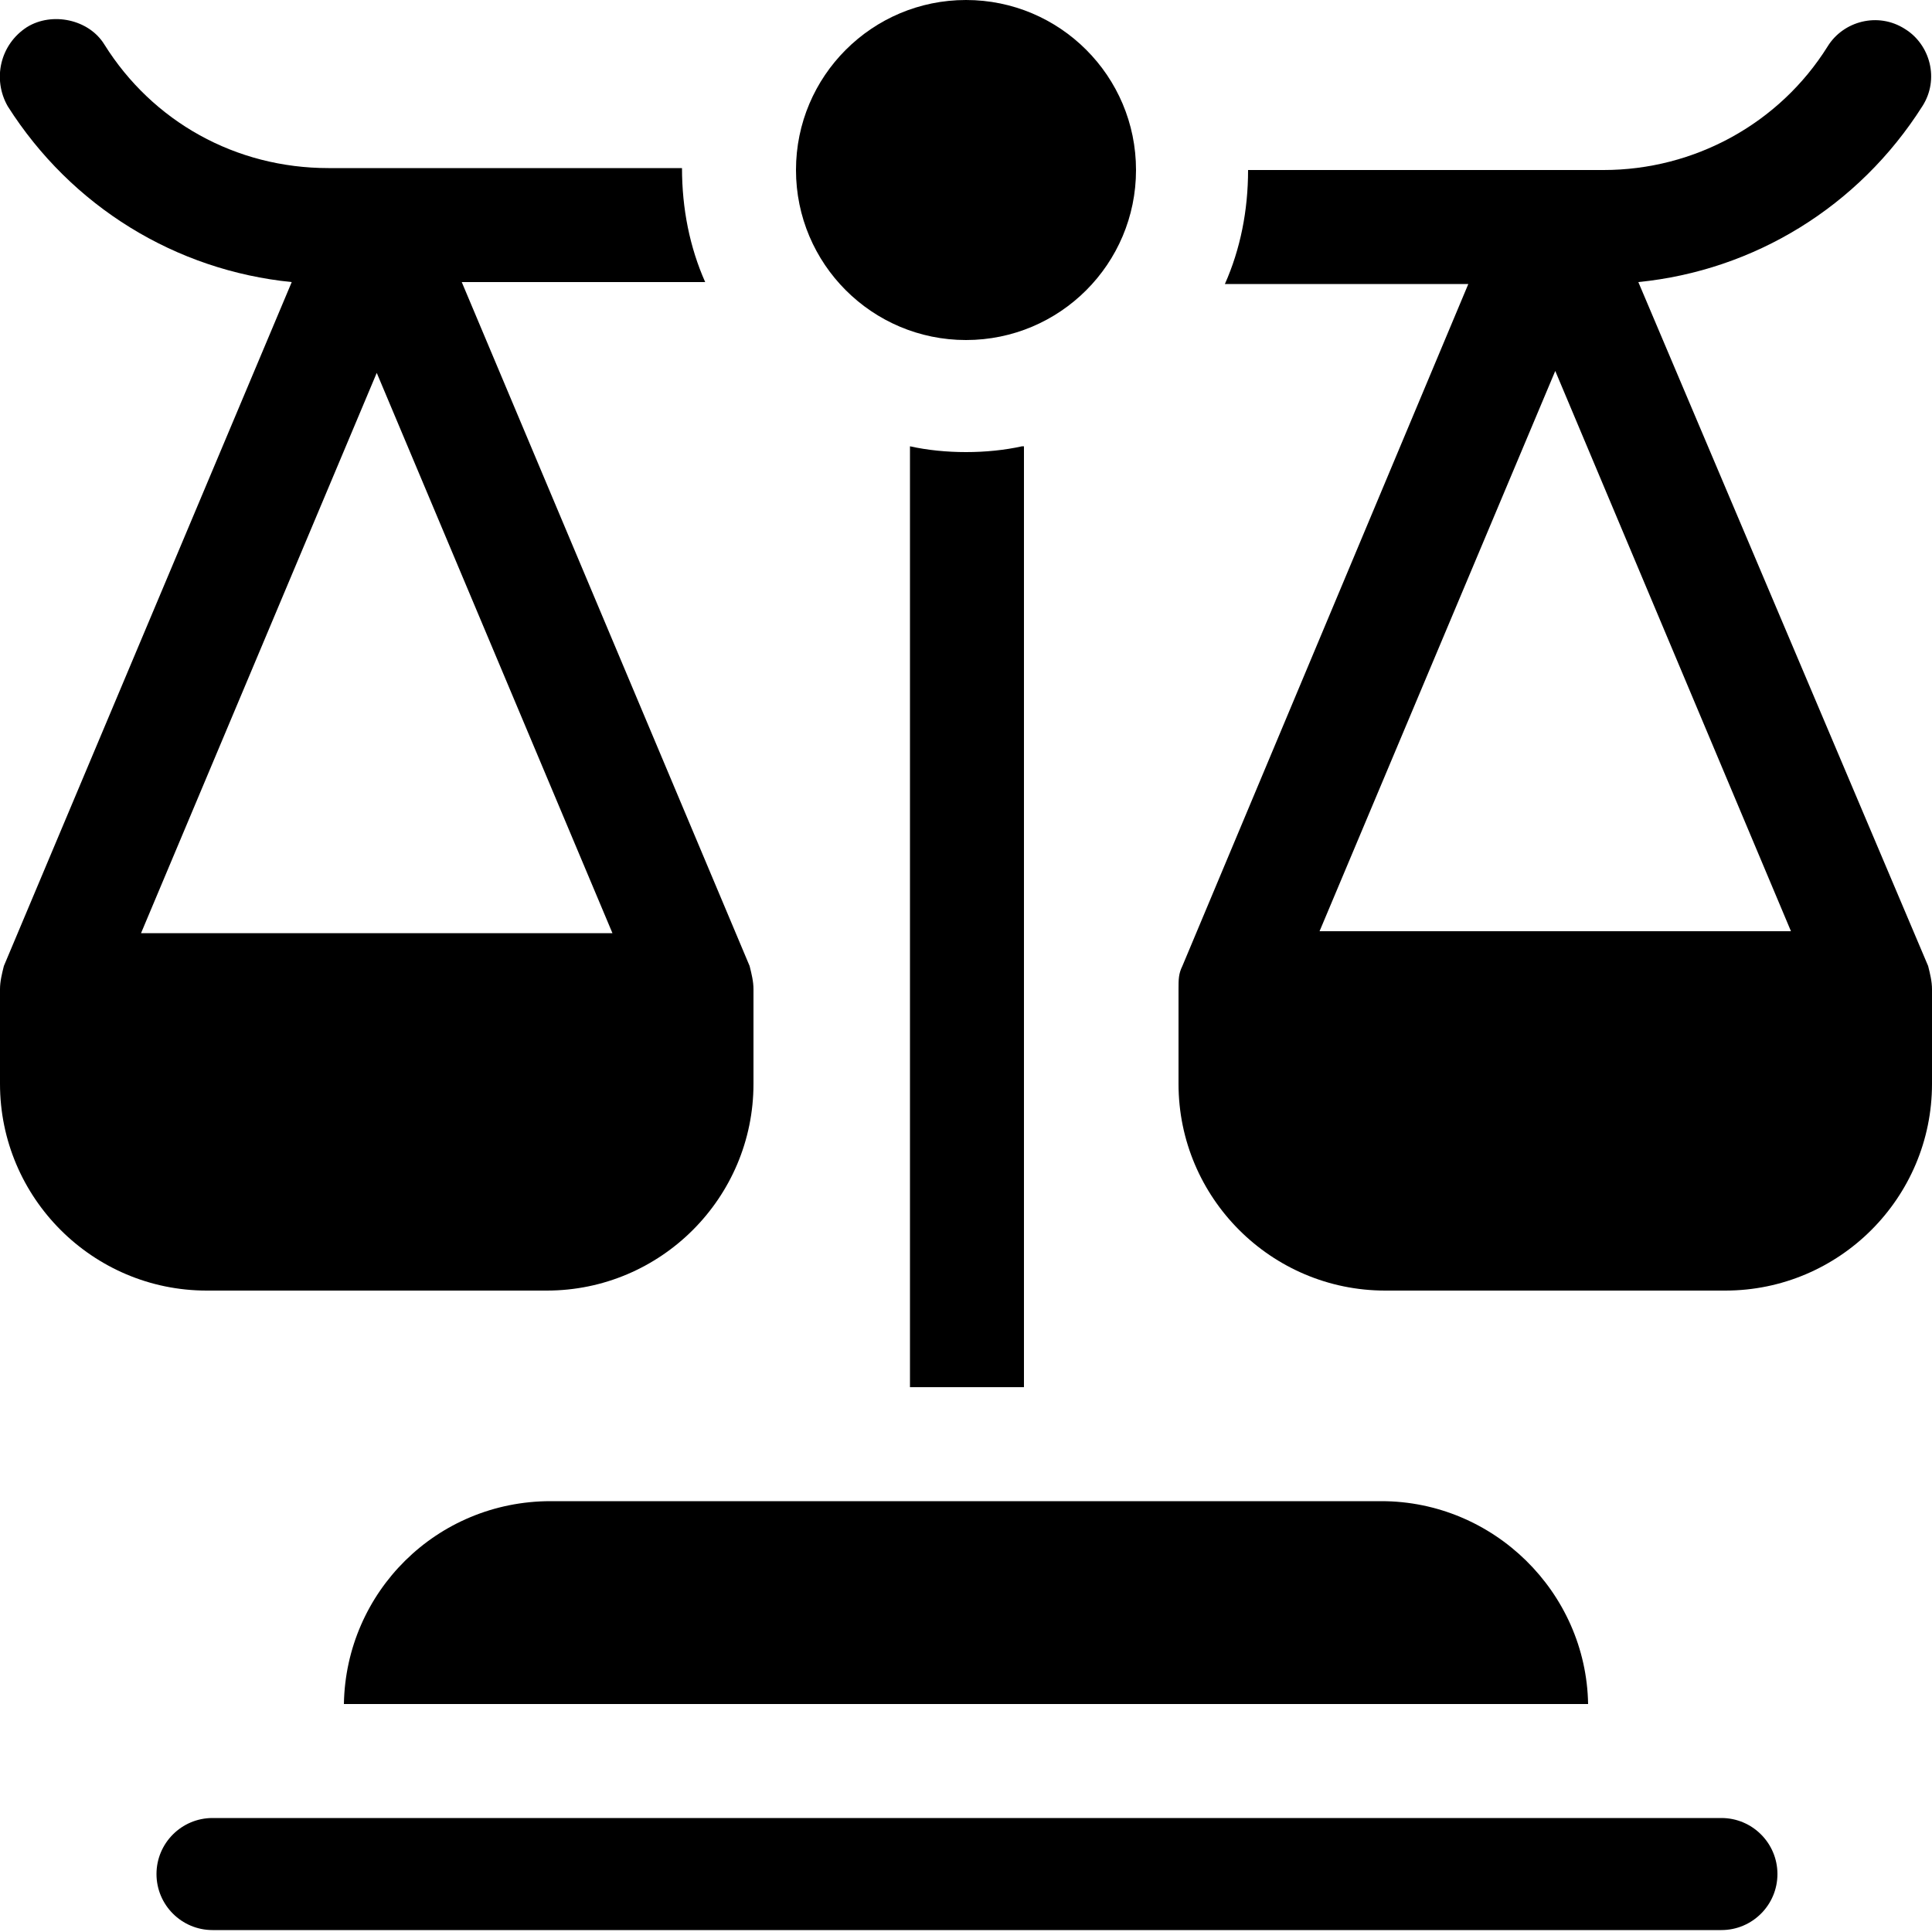
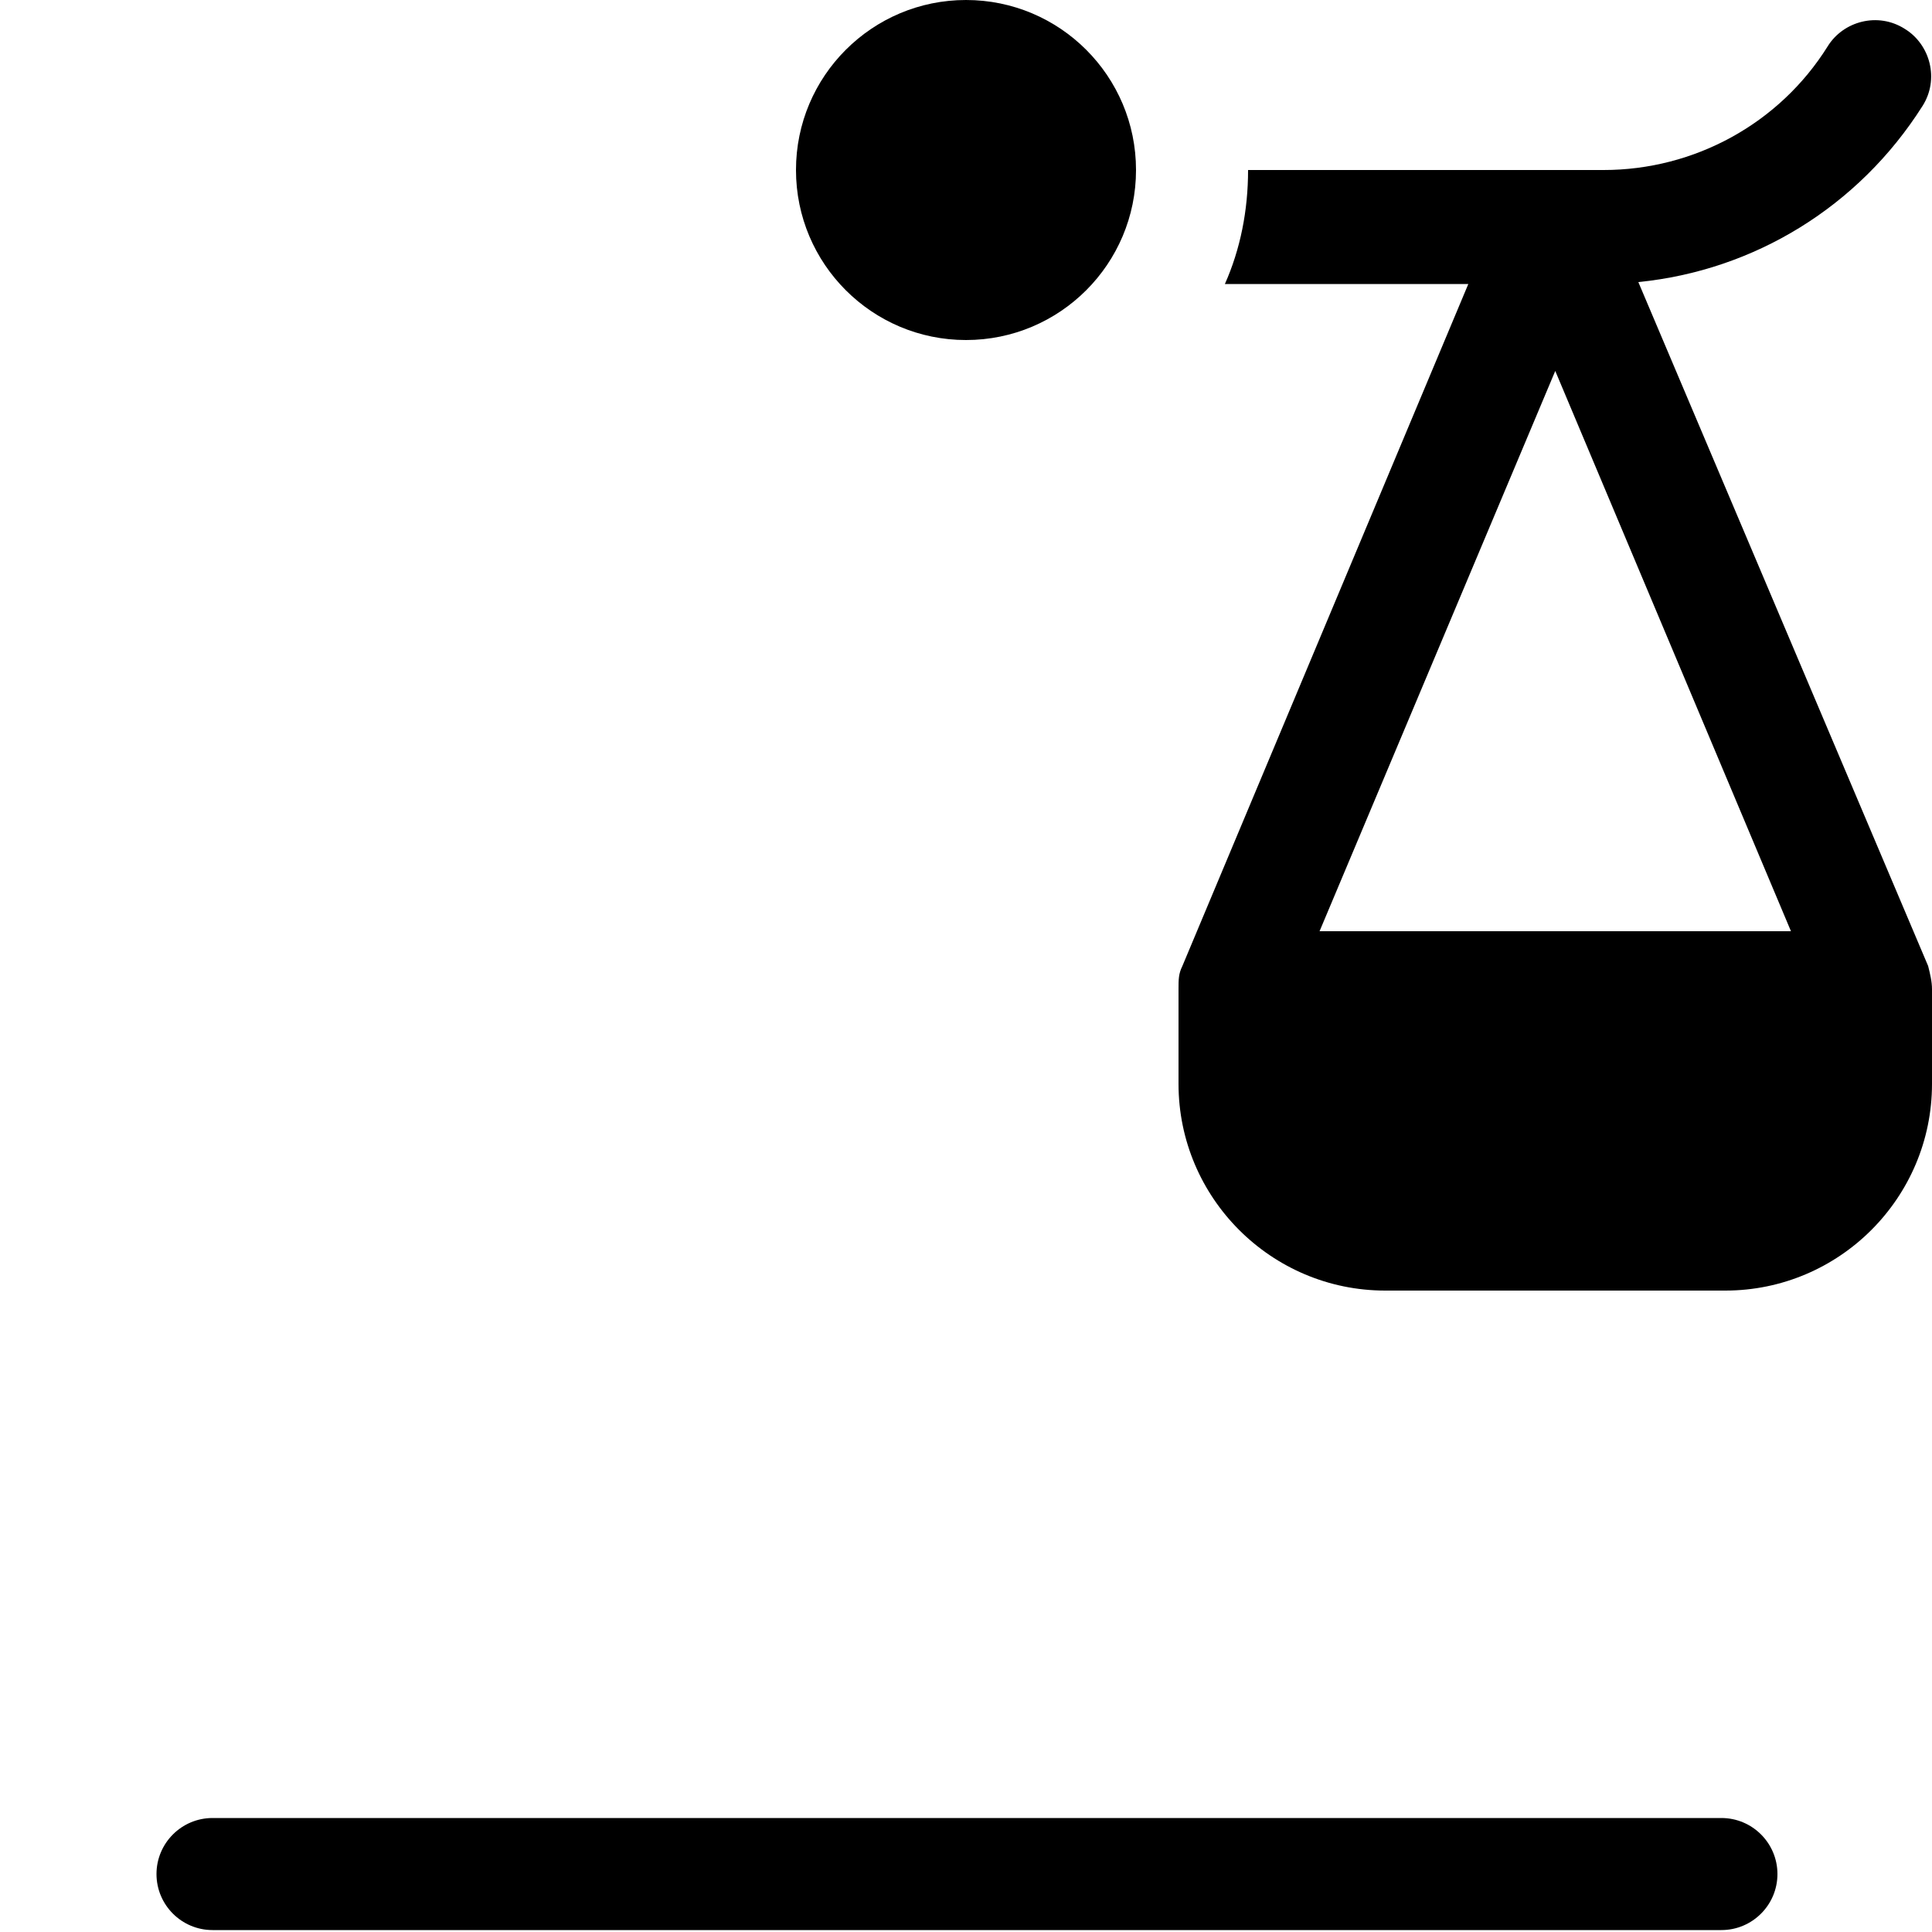
<svg xmlns="http://www.w3.org/2000/svg" id="Capa_1" x="0px" y="0px" viewBox="0 0 100 100" style="enable-background:new 0 0 100 100;" xml:space="preserve">
  <g>
    <path d="M89.1,94.1h-6.8H17.8h-6.8c-1.6,0-2.9,1.3-2.9,2.9s1.3,2.9,2.9,2.9h78.1c1.6,0,2.9-1.3,2.9-2.9S90.7,94.1,89.1,94.1z" />
-     <path d="M28.5,77.7c-5.9,0-10.6,4.7-10.7,10.5h64.4c-0.1-5.8-4.9-10.5-10.7-10.5H28.5z" />
    <circle cx="50" cy="8.8" r="8.8" />
-     <path d="M52.9,23.1C52,23.3,51,23.4,50,23.4s-2-0.1-2.9-0.3v48.7h5.9V23.1z" />
-     <path d="M28.3,66.8c5.9,0,10.7-4.8,10.7-10.7v-4.9c0-0.4-0.1-0.8-0.2-1.2L23.9,14.6h12.6c-0.8-1.8-1.2-3.8-1.2-5.9H17  c-4.8,0-9.1-2.4-11.6-6.4C4.6,1,2.7,0.6,1.4,1.4C0,2.3-0.4,4.1,0.4,5.5c3.3,5.2,8.7,8.5,14.7,9.1L0.2,50C0.1,50.4,0,50.8,0,51.2  v4.9C0,62,4.8,66.8,10.7,66.8H28.3z M19.5,19.3l12.2,29H7.3L19.5,19.3z" />
    <path d="M99.8,50L84.8,14.6c6-0.6,11.4-3.9,14.7-9.1c0.9-1.4,0.4-3.2-0.9-4c-1.4-0.9-3.2-0.4-4,0.9c-2.5,4-6.9,6.4-11.6,6.4H64.6  c0,2.1-0.4,4.1-1.2,5.9h12.6L61.2,50c-0.2,0.4-0.2,0.7-0.2,1.2v4.9c0,5.9,4.8,10.7,10.7,10.7h17.6c5.9,0,10.7-4.8,10.7-10.7v-4.9  C100,50.8,99.9,50.4,99.8,50L99.8,50z M68.3,48.2l12.2-29l12.2,29H68.3z" />
  </g>
</svg>